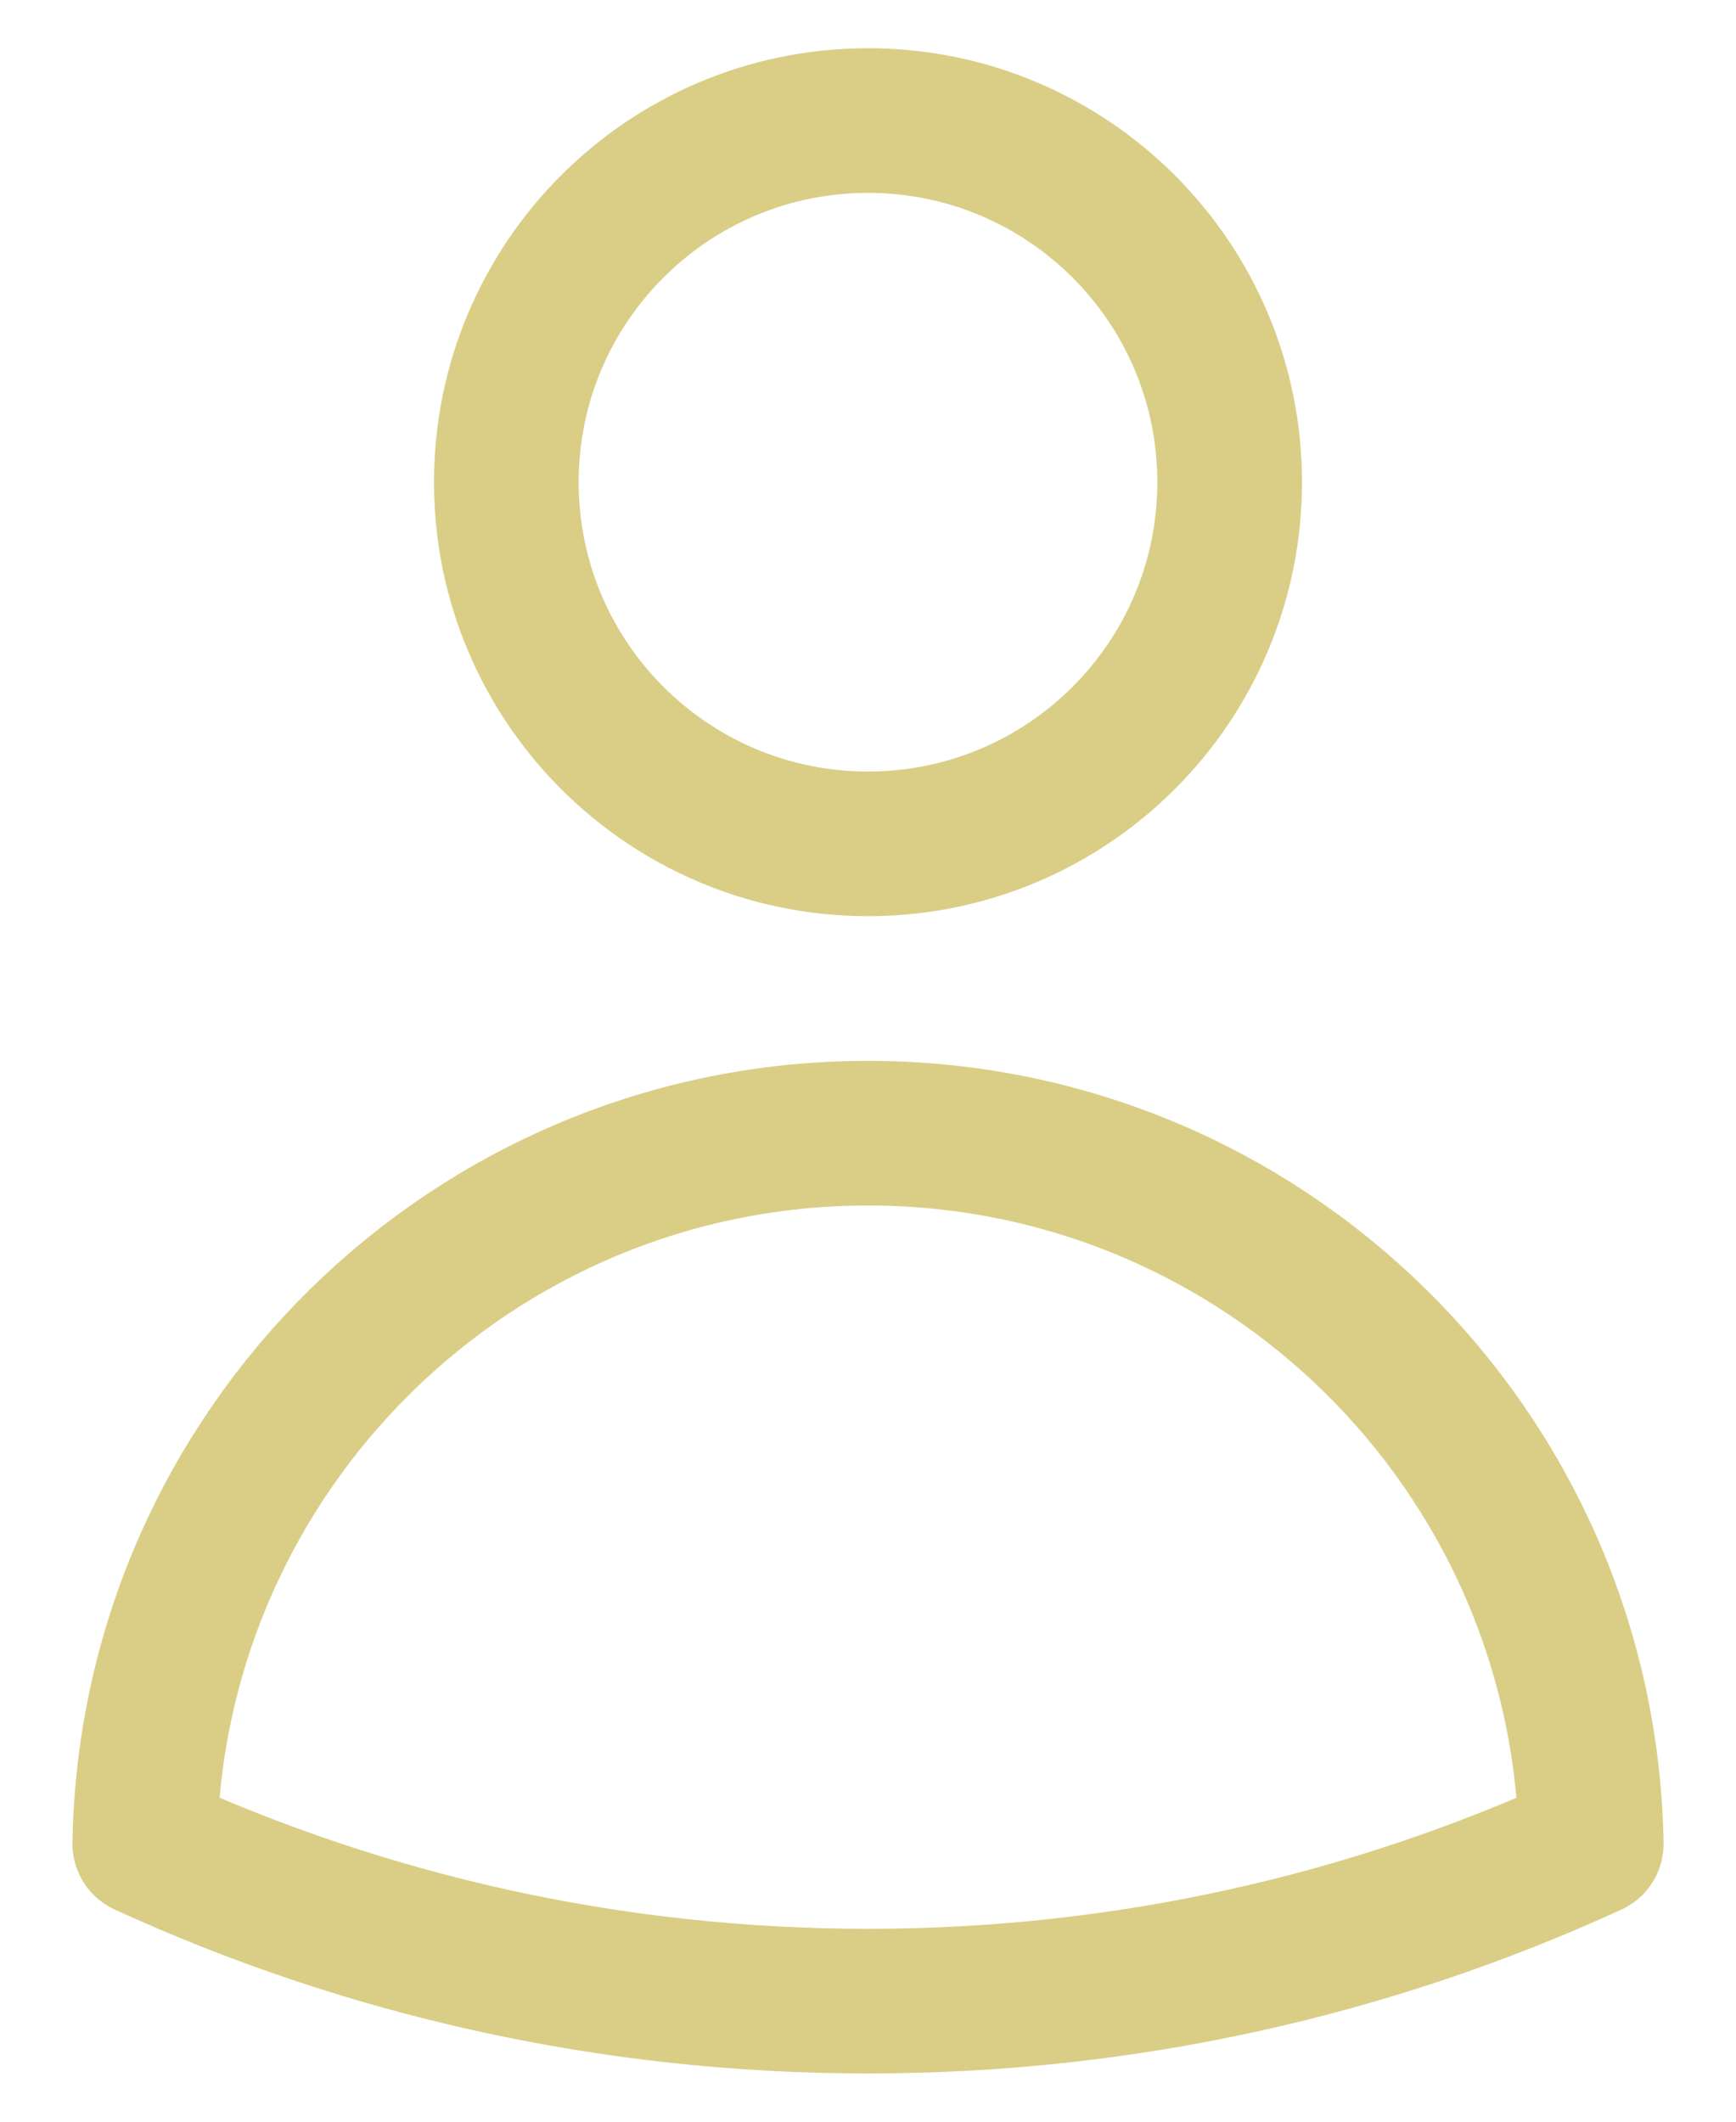
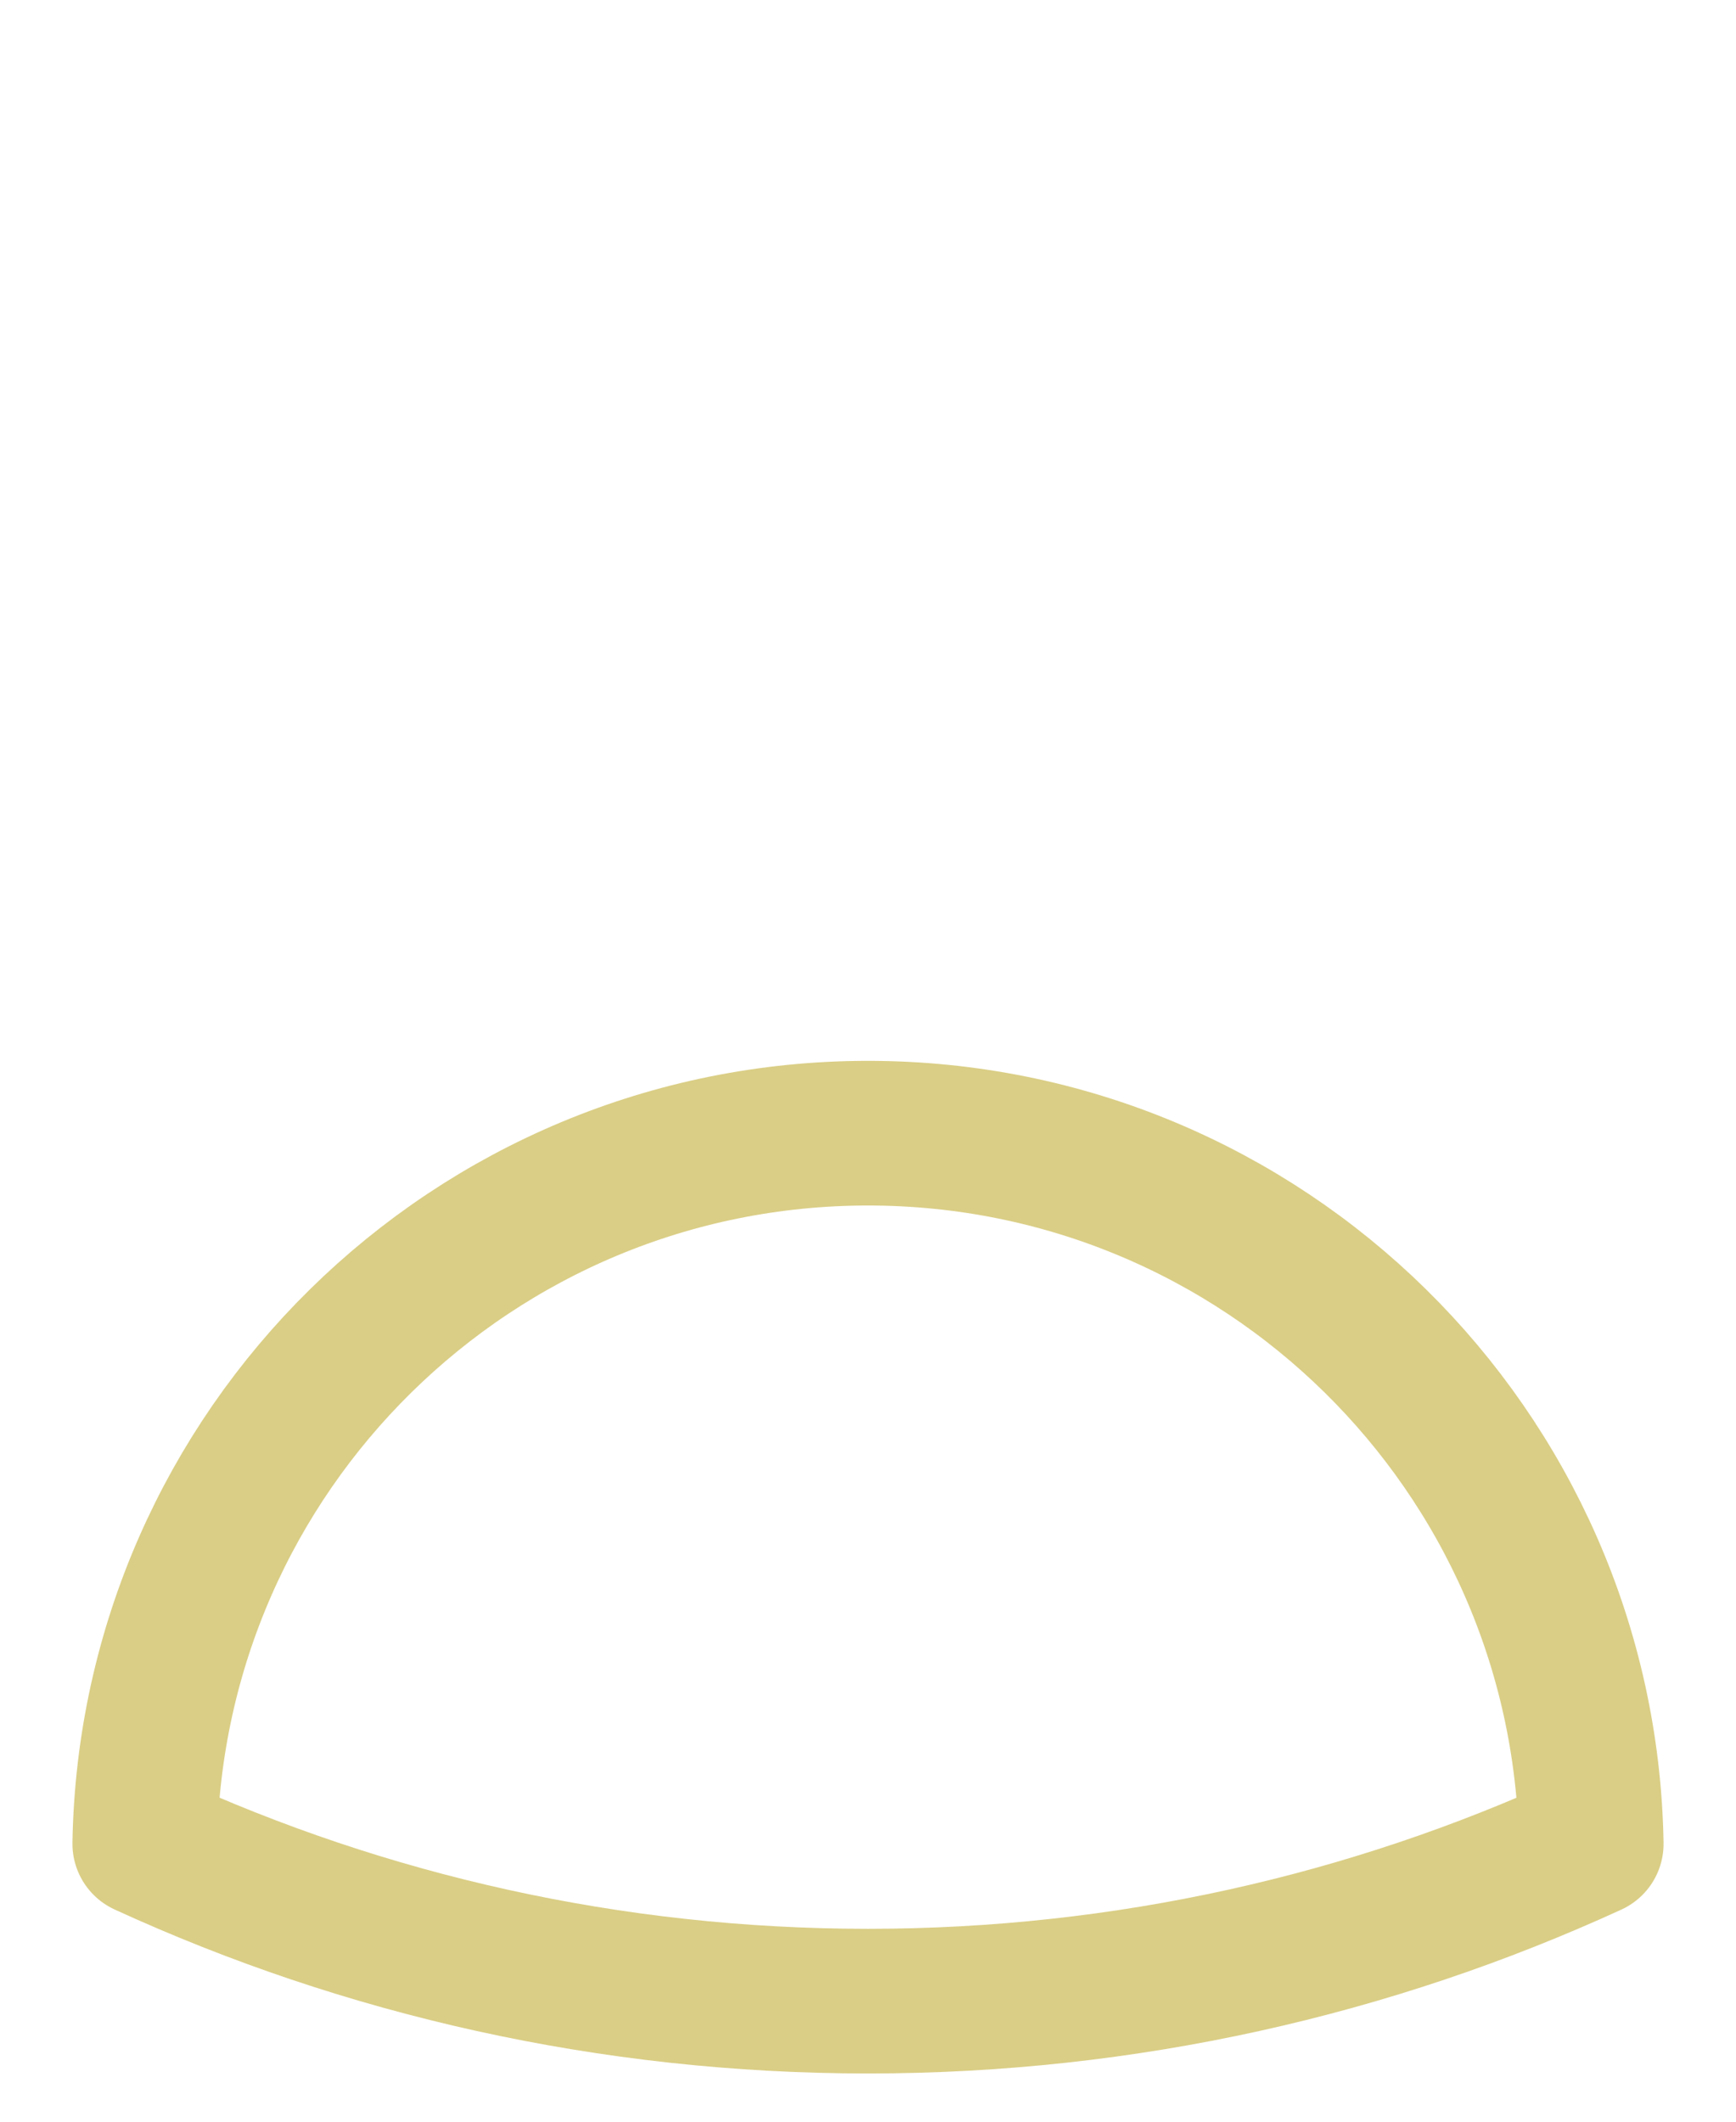
<svg xmlns="http://www.w3.org/2000/svg" width="18" height="22" viewBox="0 0 18 22" fill="none">
-   <path d="M12.75 5C12.75 7.071 11.071 8.75 9 8.75C6.929 8.75 5.25 7.071 5.25 5C5.25 2.929 6.929 1.25 9 1.25C11.071 1.25 12.75 2.929 12.75 5Z" stroke="#DACE86" stroke-width="1.5" stroke-linecap="round" stroke-linejoin="round" />
  <path d="M1.501 19.118C1.571 15.037 4.902 11.75 9 11.75C13.098 11.75 16.429 15.037 16.499 19.119C14.216 20.166 11.676 20.75 9 20.75C6.324 20.75 3.784 20.166 1.501 19.118Z" stroke="#DACE86" stroke-width="1.5" stroke-linecap="round" stroke-linejoin="round" />
</svg>